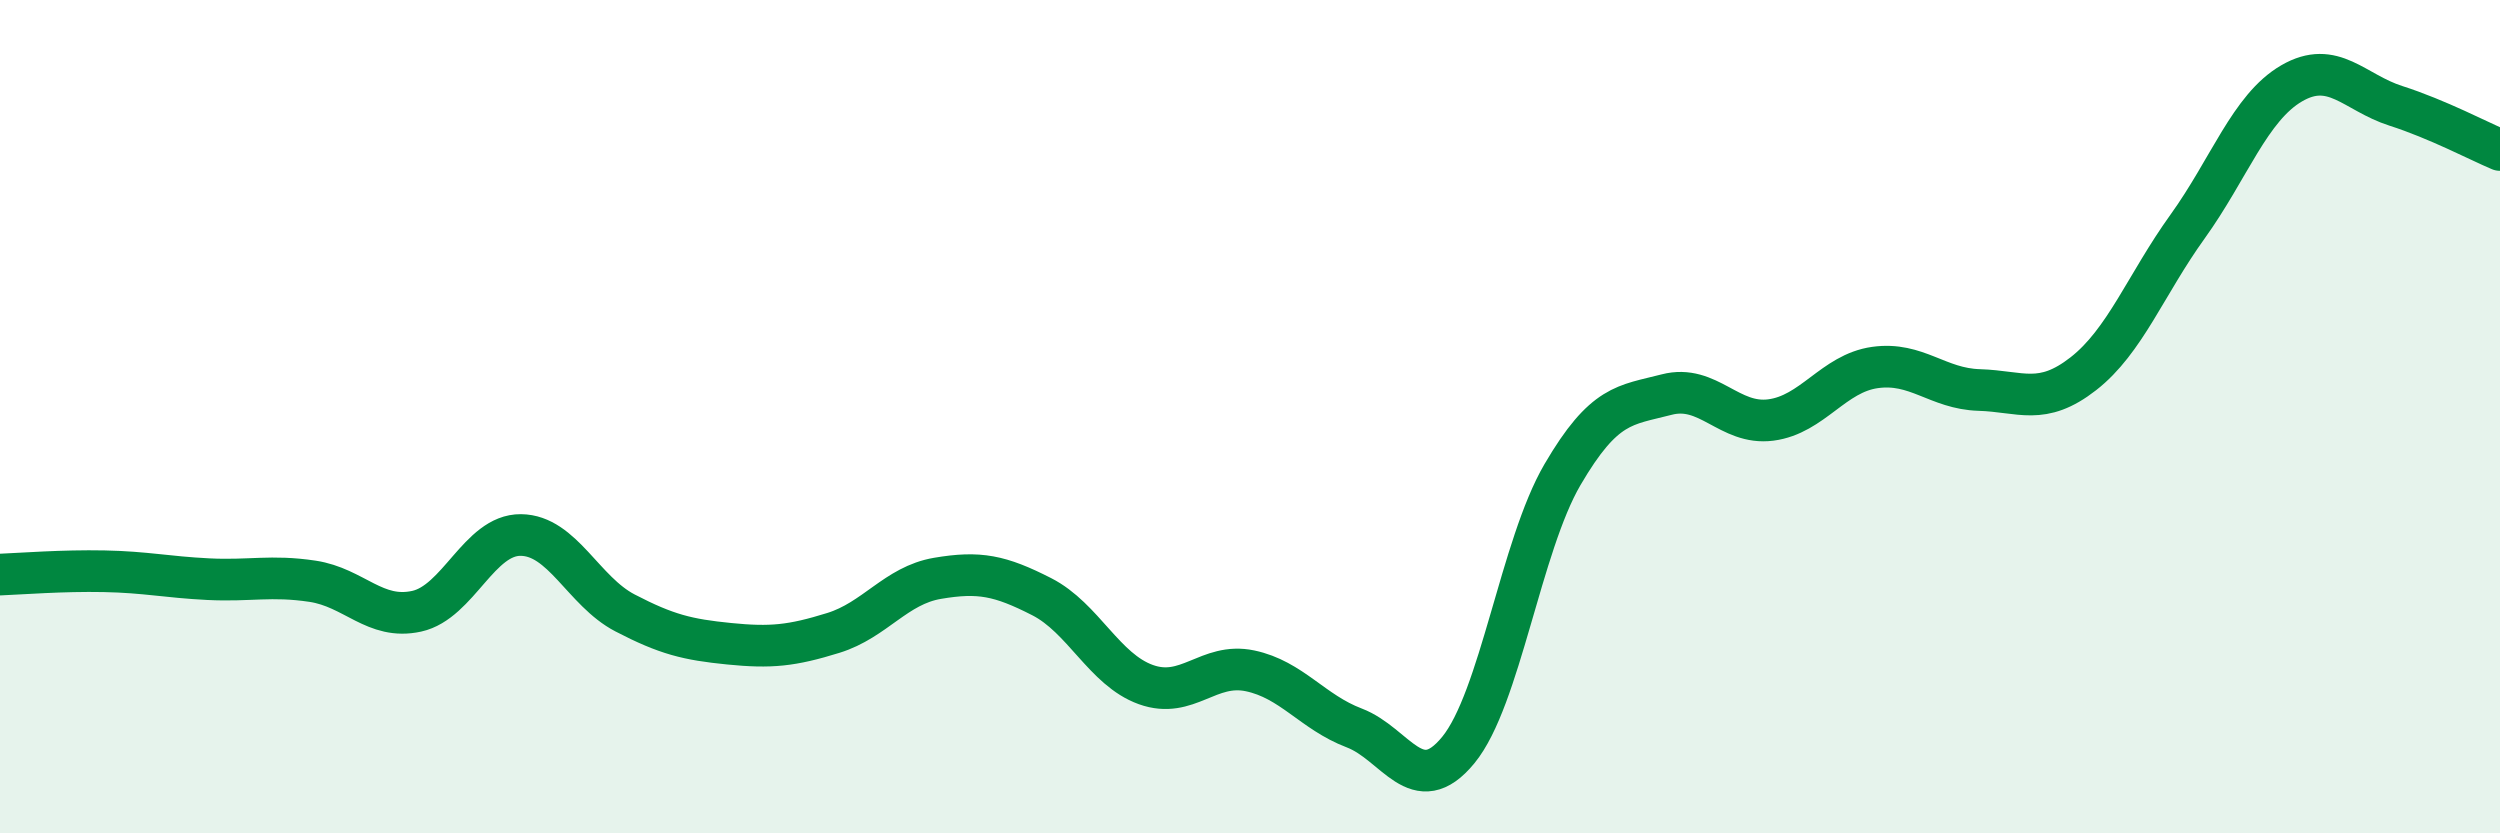
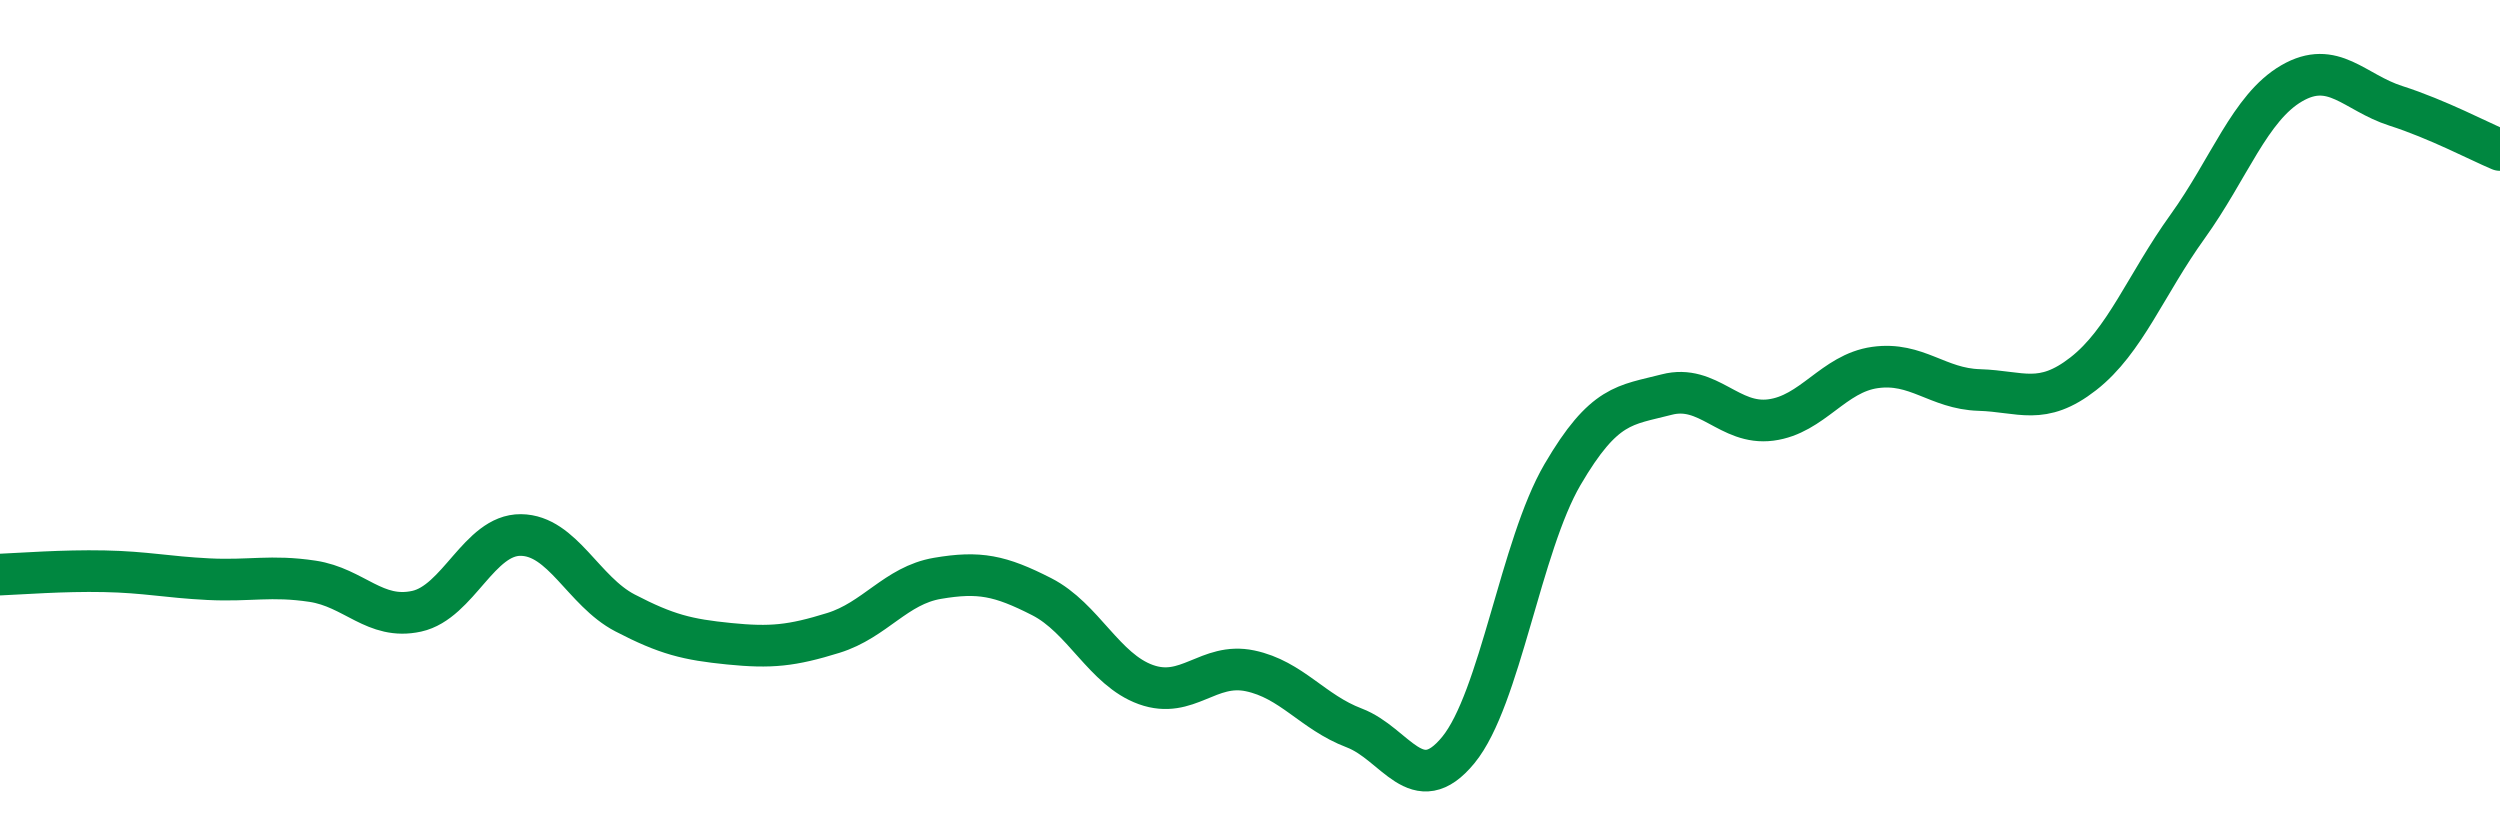
<svg xmlns="http://www.w3.org/2000/svg" width="60" height="20" viewBox="0 0 60 20">
-   <path d="M 0,13.79 C 0.5,13.77 1.5,13.69 2.5,13.71 C 3.5,13.73 4,13.85 5,13.9 C 6,13.95 6.5,13.8 7.5,13.95 C 8.5,14.1 9,14.89 10,14.67 C 11,14.45 11.5,12.83 12.5,12.84 C 13.5,12.85 14,14.19 15,14.71 C 16,15.23 16.5,15.35 17.5,15.45 C 18.5,15.55 19,15.5 20,15.19 C 21,14.88 21.5,14.05 22.5,13.88 C 23.5,13.71 24,13.81 25,14.32 C 26,14.83 26.5,16.07 27.5,16.43 C 28.5,16.79 29,15.89 30,16.1 C 31,16.31 31.5,17.09 32.5,17.47 C 33.5,17.85 34,19.22 35,18 C 36,16.78 36.5,13.1 37.5,11.39 C 38.5,9.68 39,9.73 40,9.47 C 41,9.21 41.5,10.21 42.5,10.08 C 43.5,9.95 44,8.96 45,8.82 C 46,8.68 46.5,9.33 47.5,9.36 C 48.5,9.39 49,9.75 50,8.97 C 51,8.19 51.5,6.83 52.5,5.44 C 53.5,4.05 54,2.58 55,2 C 56,1.42 56.5,2.22 57.5,2.54 C 58.5,2.86 59.5,3.39 60,3.6L60 20L0 20Z" fill="#008740" opacity="0.1" stroke-linecap="round" stroke-linejoin="round" />
  <path d="M 0,13.79 C 0.5,13.77 1.5,13.69 2.5,13.71 C 3.5,13.73 4,13.85 5,13.9 C 6,13.95 6.5,13.8 7.5,13.95 C 8.5,14.1 9,14.89 10,14.67 C 11,14.45 11.5,12.83 12.5,12.84 C 13.5,12.85 14,14.19 15,14.71 C 16,15.23 16.5,15.35 17.5,15.45 C 18.5,15.55 19,15.5 20,15.19 C 21,14.88 21.5,14.05 22.5,13.88 C 23.5,13.71 24,13.81 25,14.32 C 26,14.83 26.5,16.07 27.5,16.43 C 28.5,16.79 29,15.89 30,16.1 C 31,16.31 31.5,17.09 32.5,17.47 C 33.5,17.85 34,19.22 35,18 C 36,16.78 36.5,13.1 37.5,11.39 C 38.5,9.68 39,9.73 40,9.47 C 41,9.21 41.5,10.21 42.5,10.08 C 43.5,9.95 44,8.96 45,8.82 C 46,8.68 46.5,9.33 47.5,9.36 C 48.5,9.39 49,9.75 50,8.97 C 51,8.19 51.5,6.83 52.5,5.44 C 53.5,4.05 54,2.58 55,2 C 56,1.42 56.5,2.22 57.5,2.54 C 58.5,2.86 59.5,3.39 60,3.6" stroke="#008740" stroke-width="1" fill="none" stroke-linecap="round" stroke-linejoin="round" />
</svg>